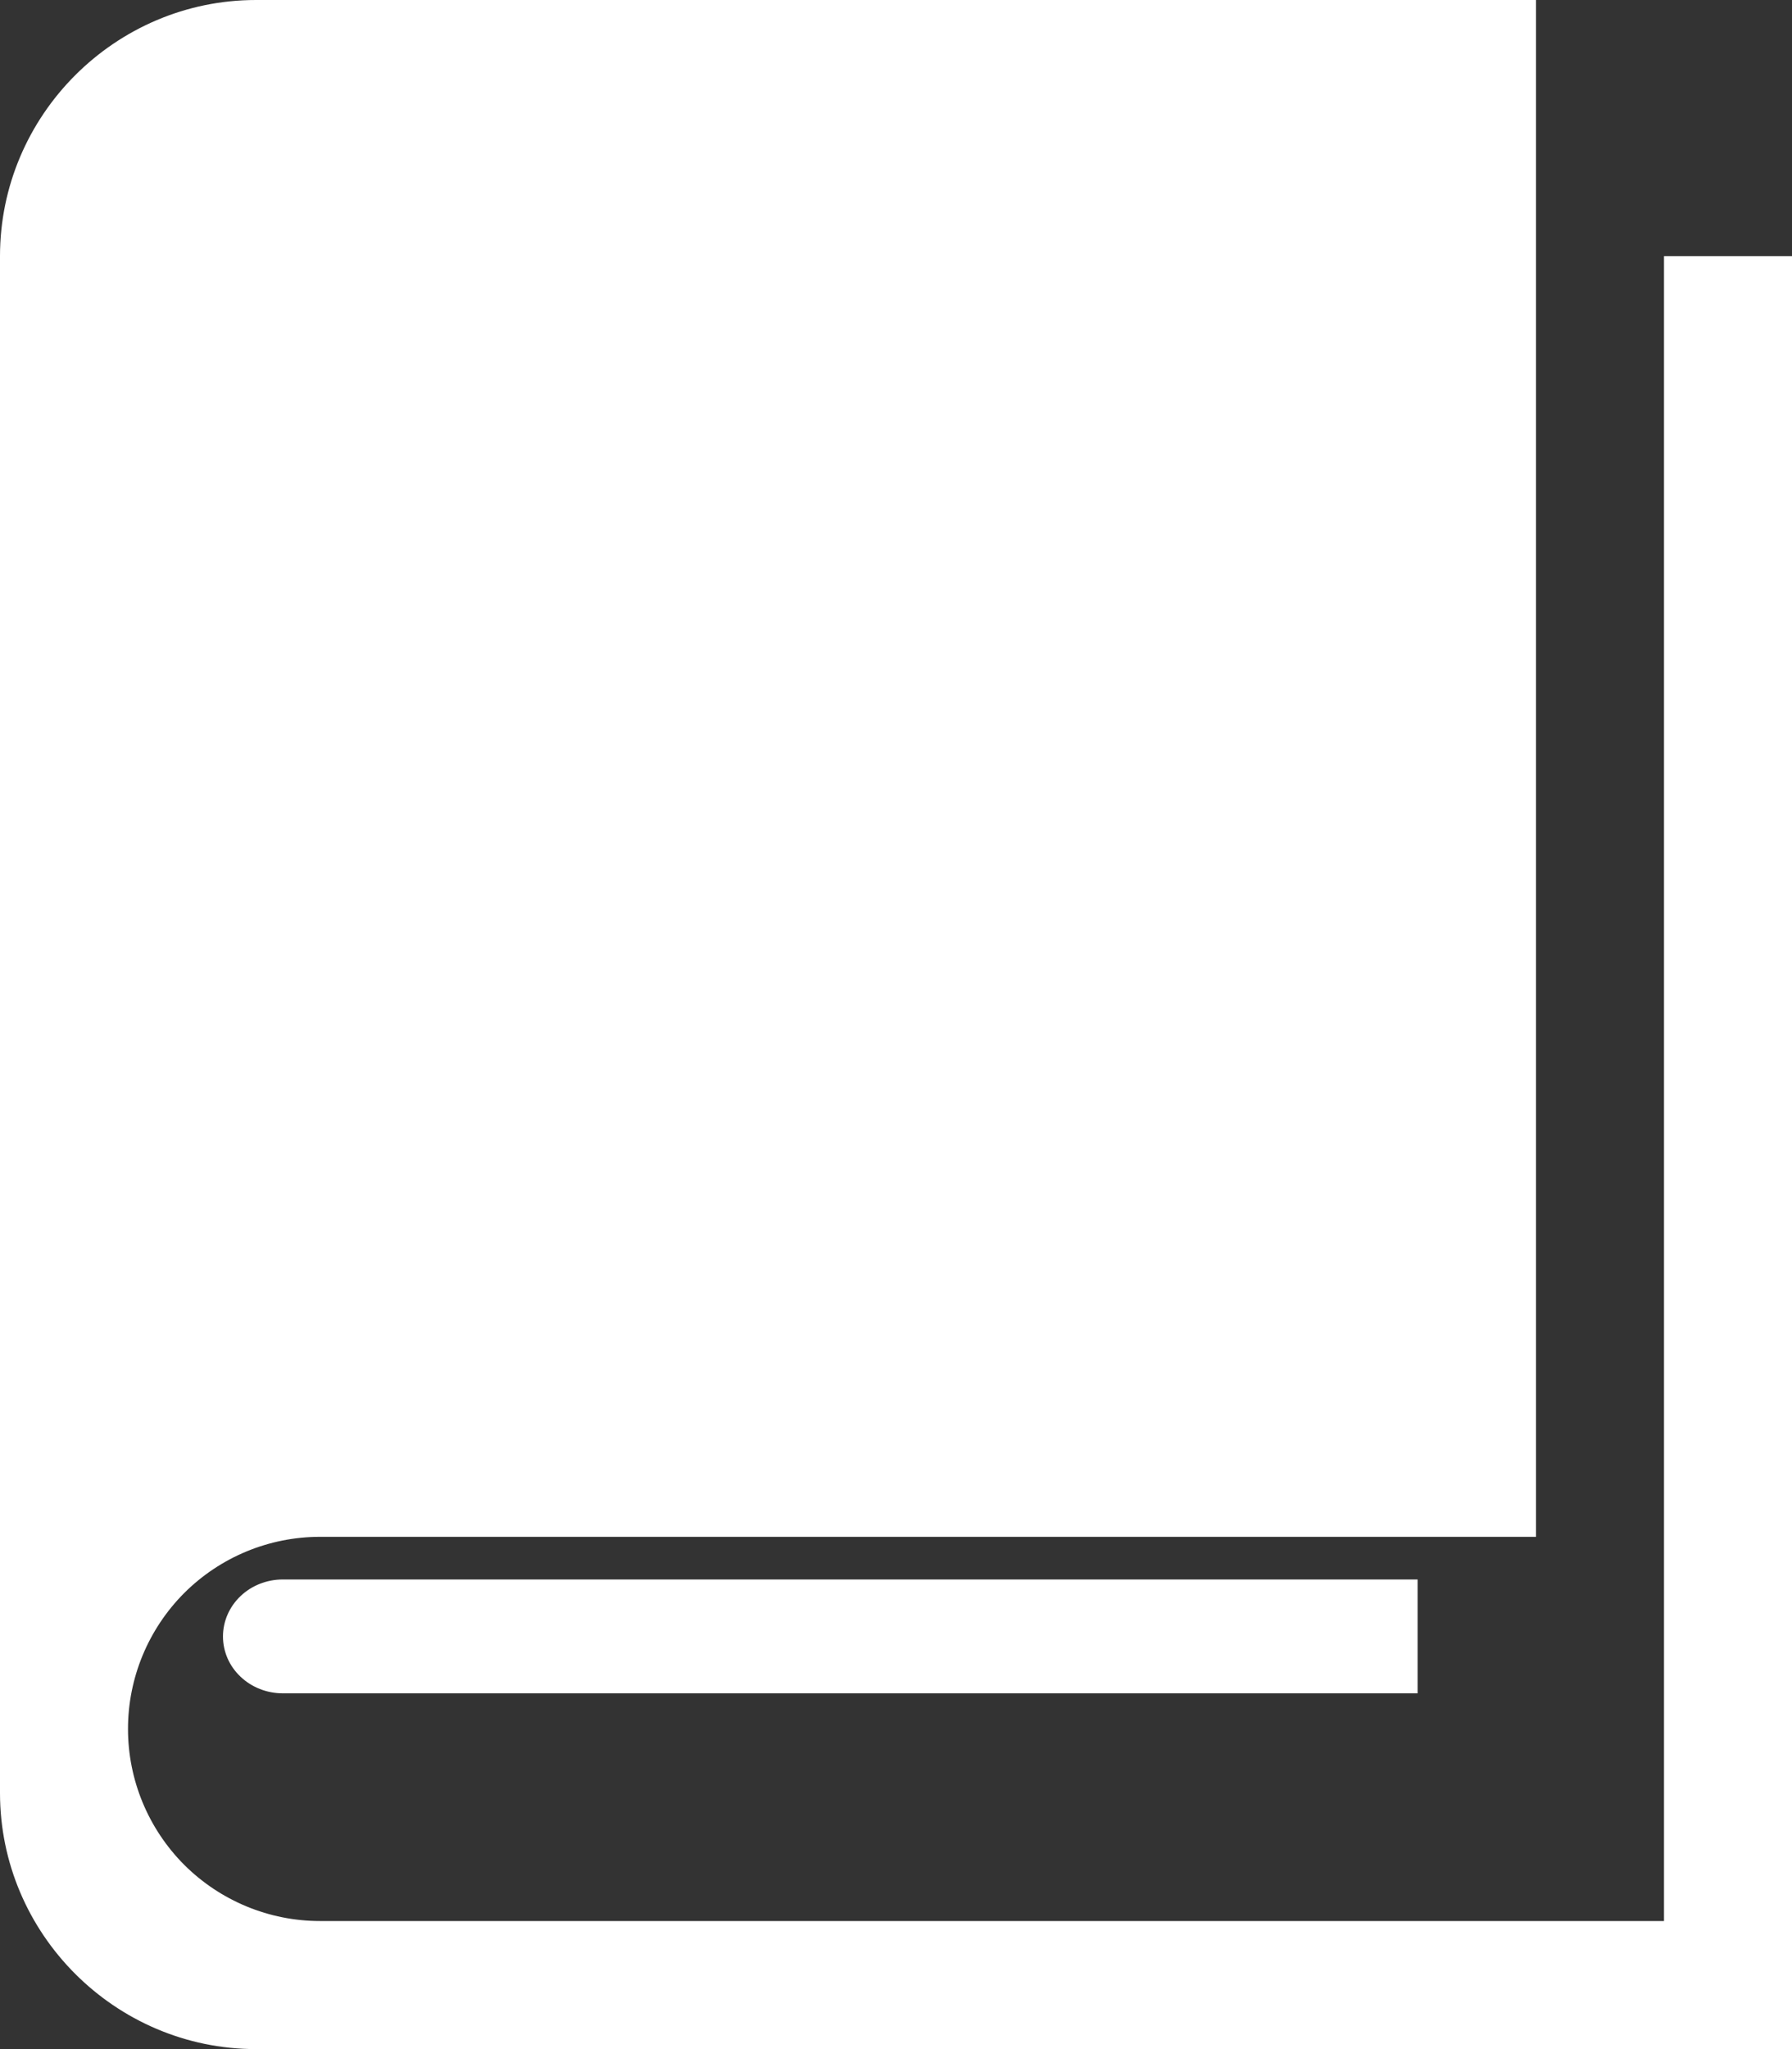
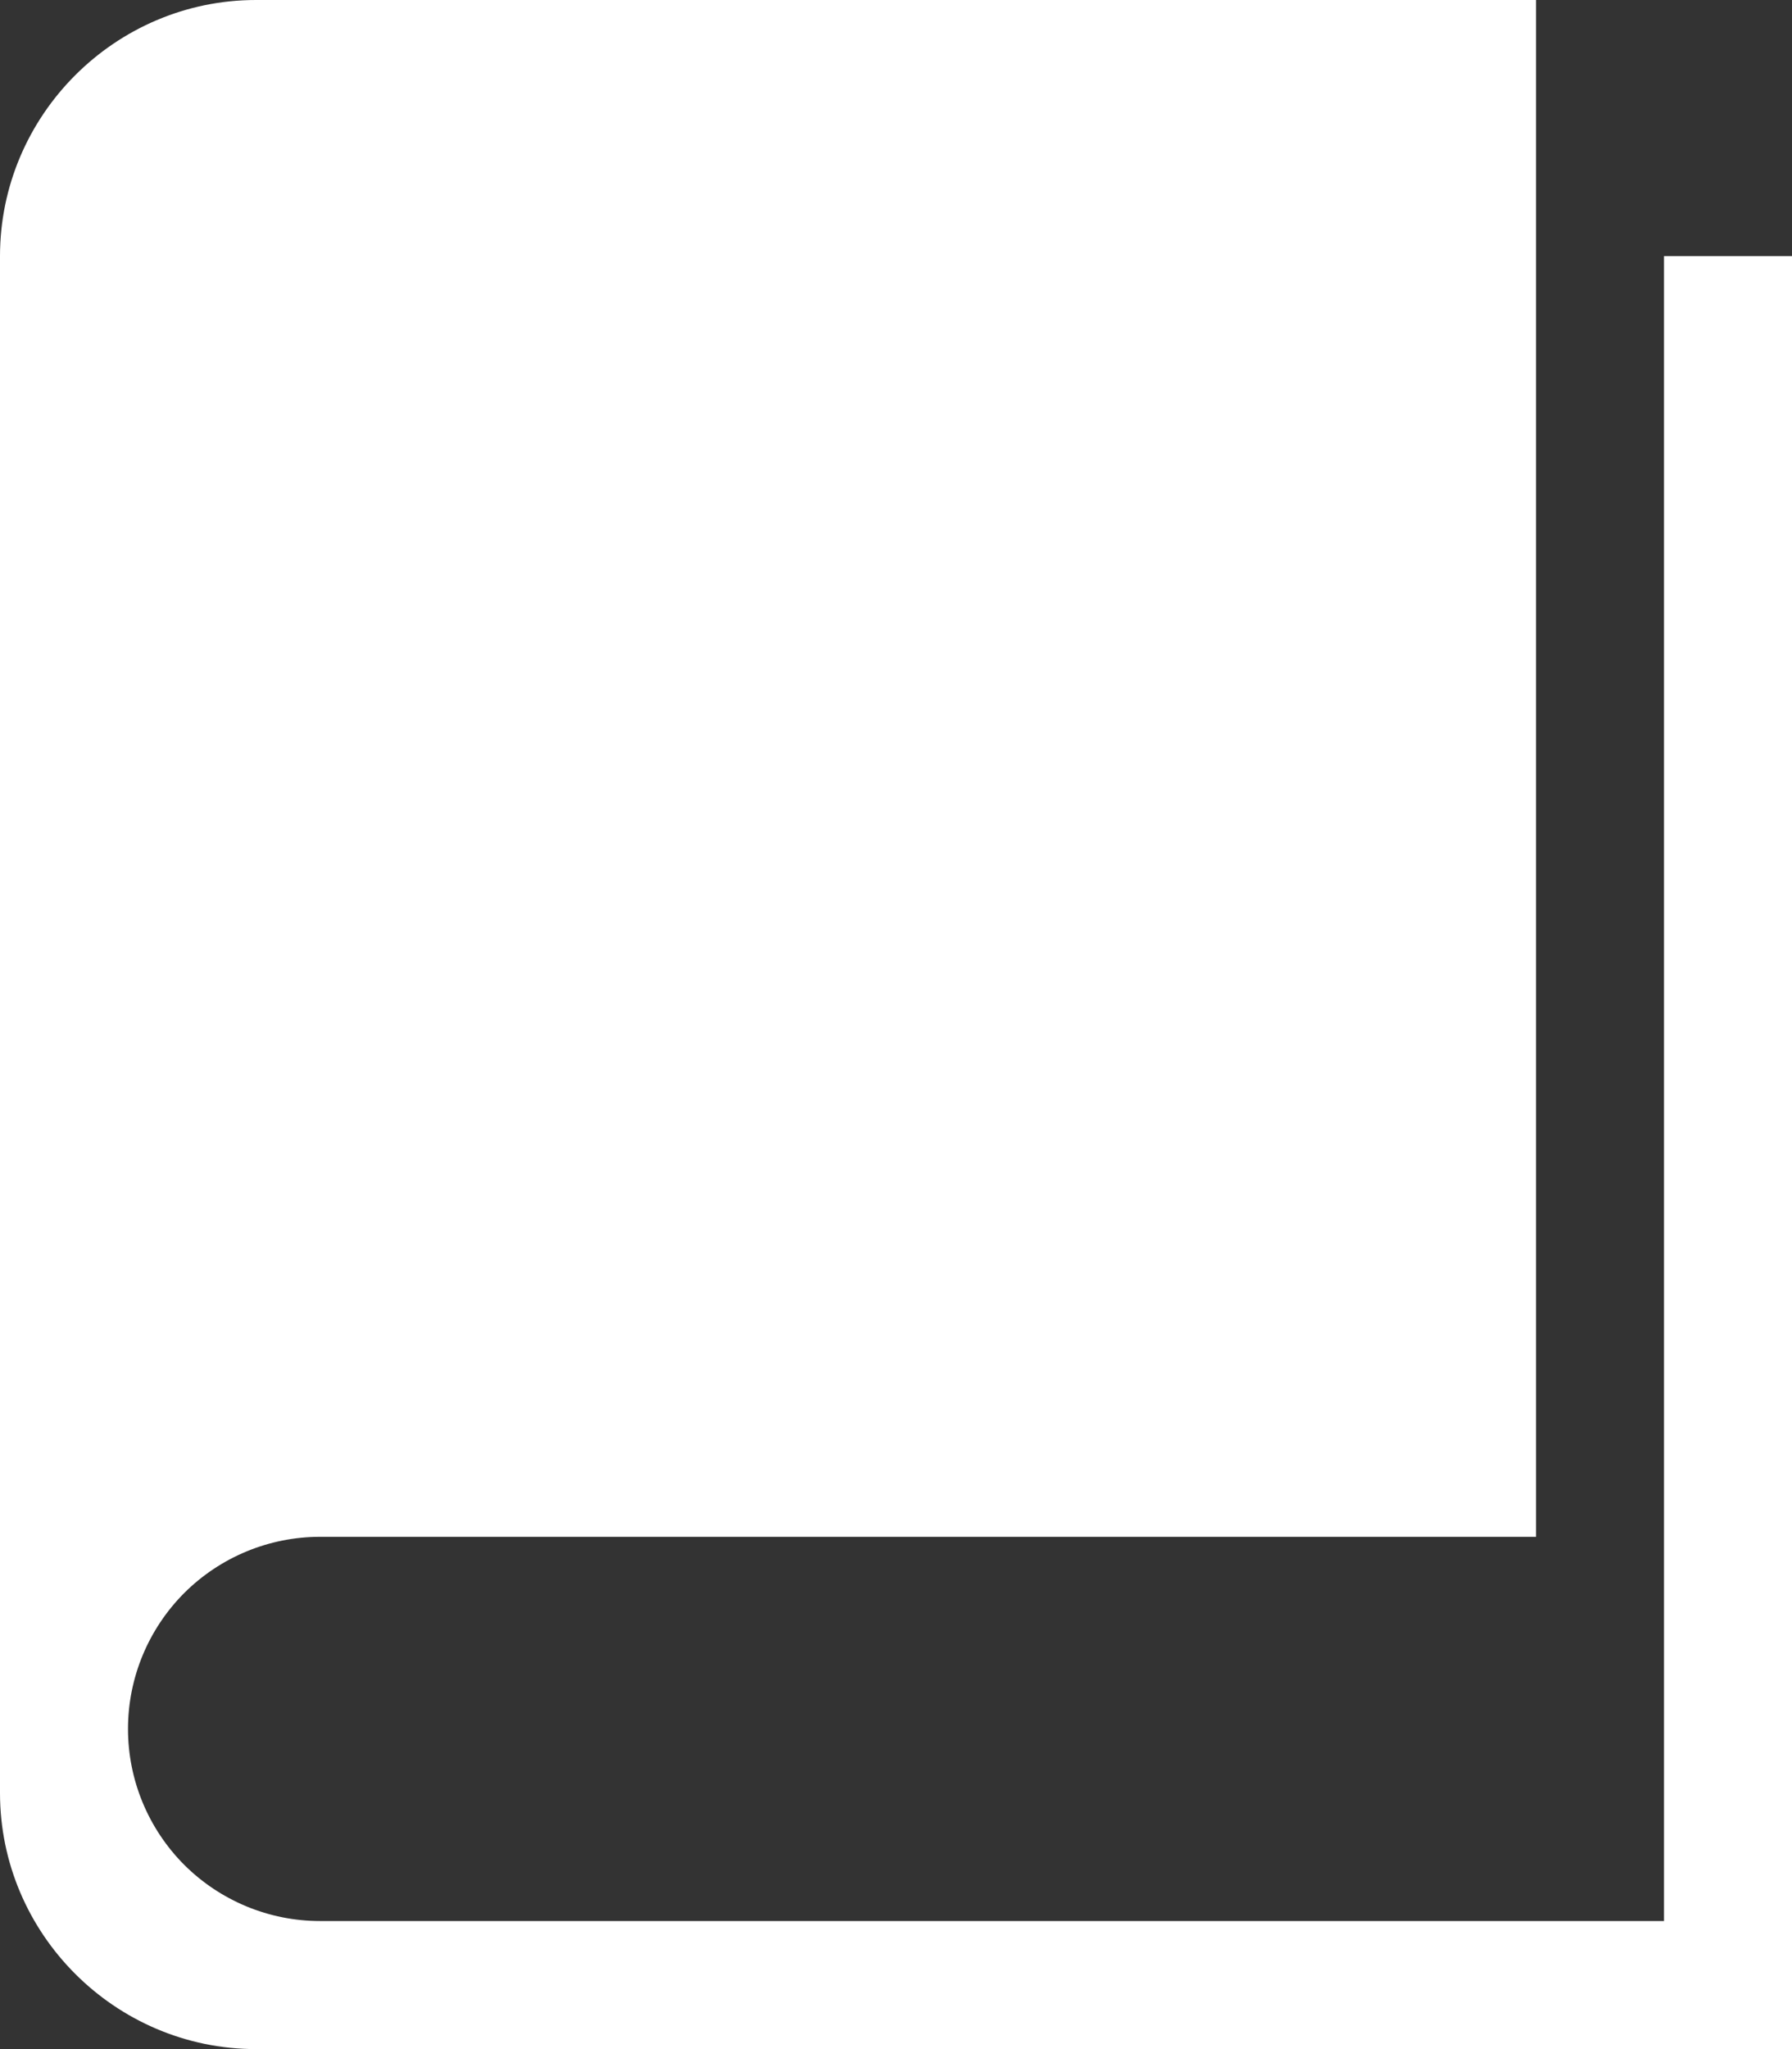
<svg xmlns="http://www.w3.org/2000/svg" width="14" height="16" viewBox="0 0 14 16" fill="none">
  <rect x="0" y="0" width="14" height="16" fill="#333333" stroke="none" />
  <path d="M13 2V15H2.5C2.102 15 1.721 14.842 1.439 14.561C1.158 14.279 1 13.898 1 13.5C1 13.102 1.158 12.721 1.439 12.439C1.721 12.158 2.102 12 2.5 12H12V0H2C0.9 0 0 0.9 0 2V14C0 15.1 0.9 16 2 16H14V2H13Z" fill="white" />
-   <path d="M2.209 12.333C2.085 12.333 1.966 12.38 1.879 12.463C1.791 12.547 1.742 12.66 1.742 12.778C1.742 12.896 1.791 13.009 1.879 13.092C1.966 13.175 2.085 13.222 2.209 13.222H11.075V12.333H2.209Z" fill="white" />
</svg>